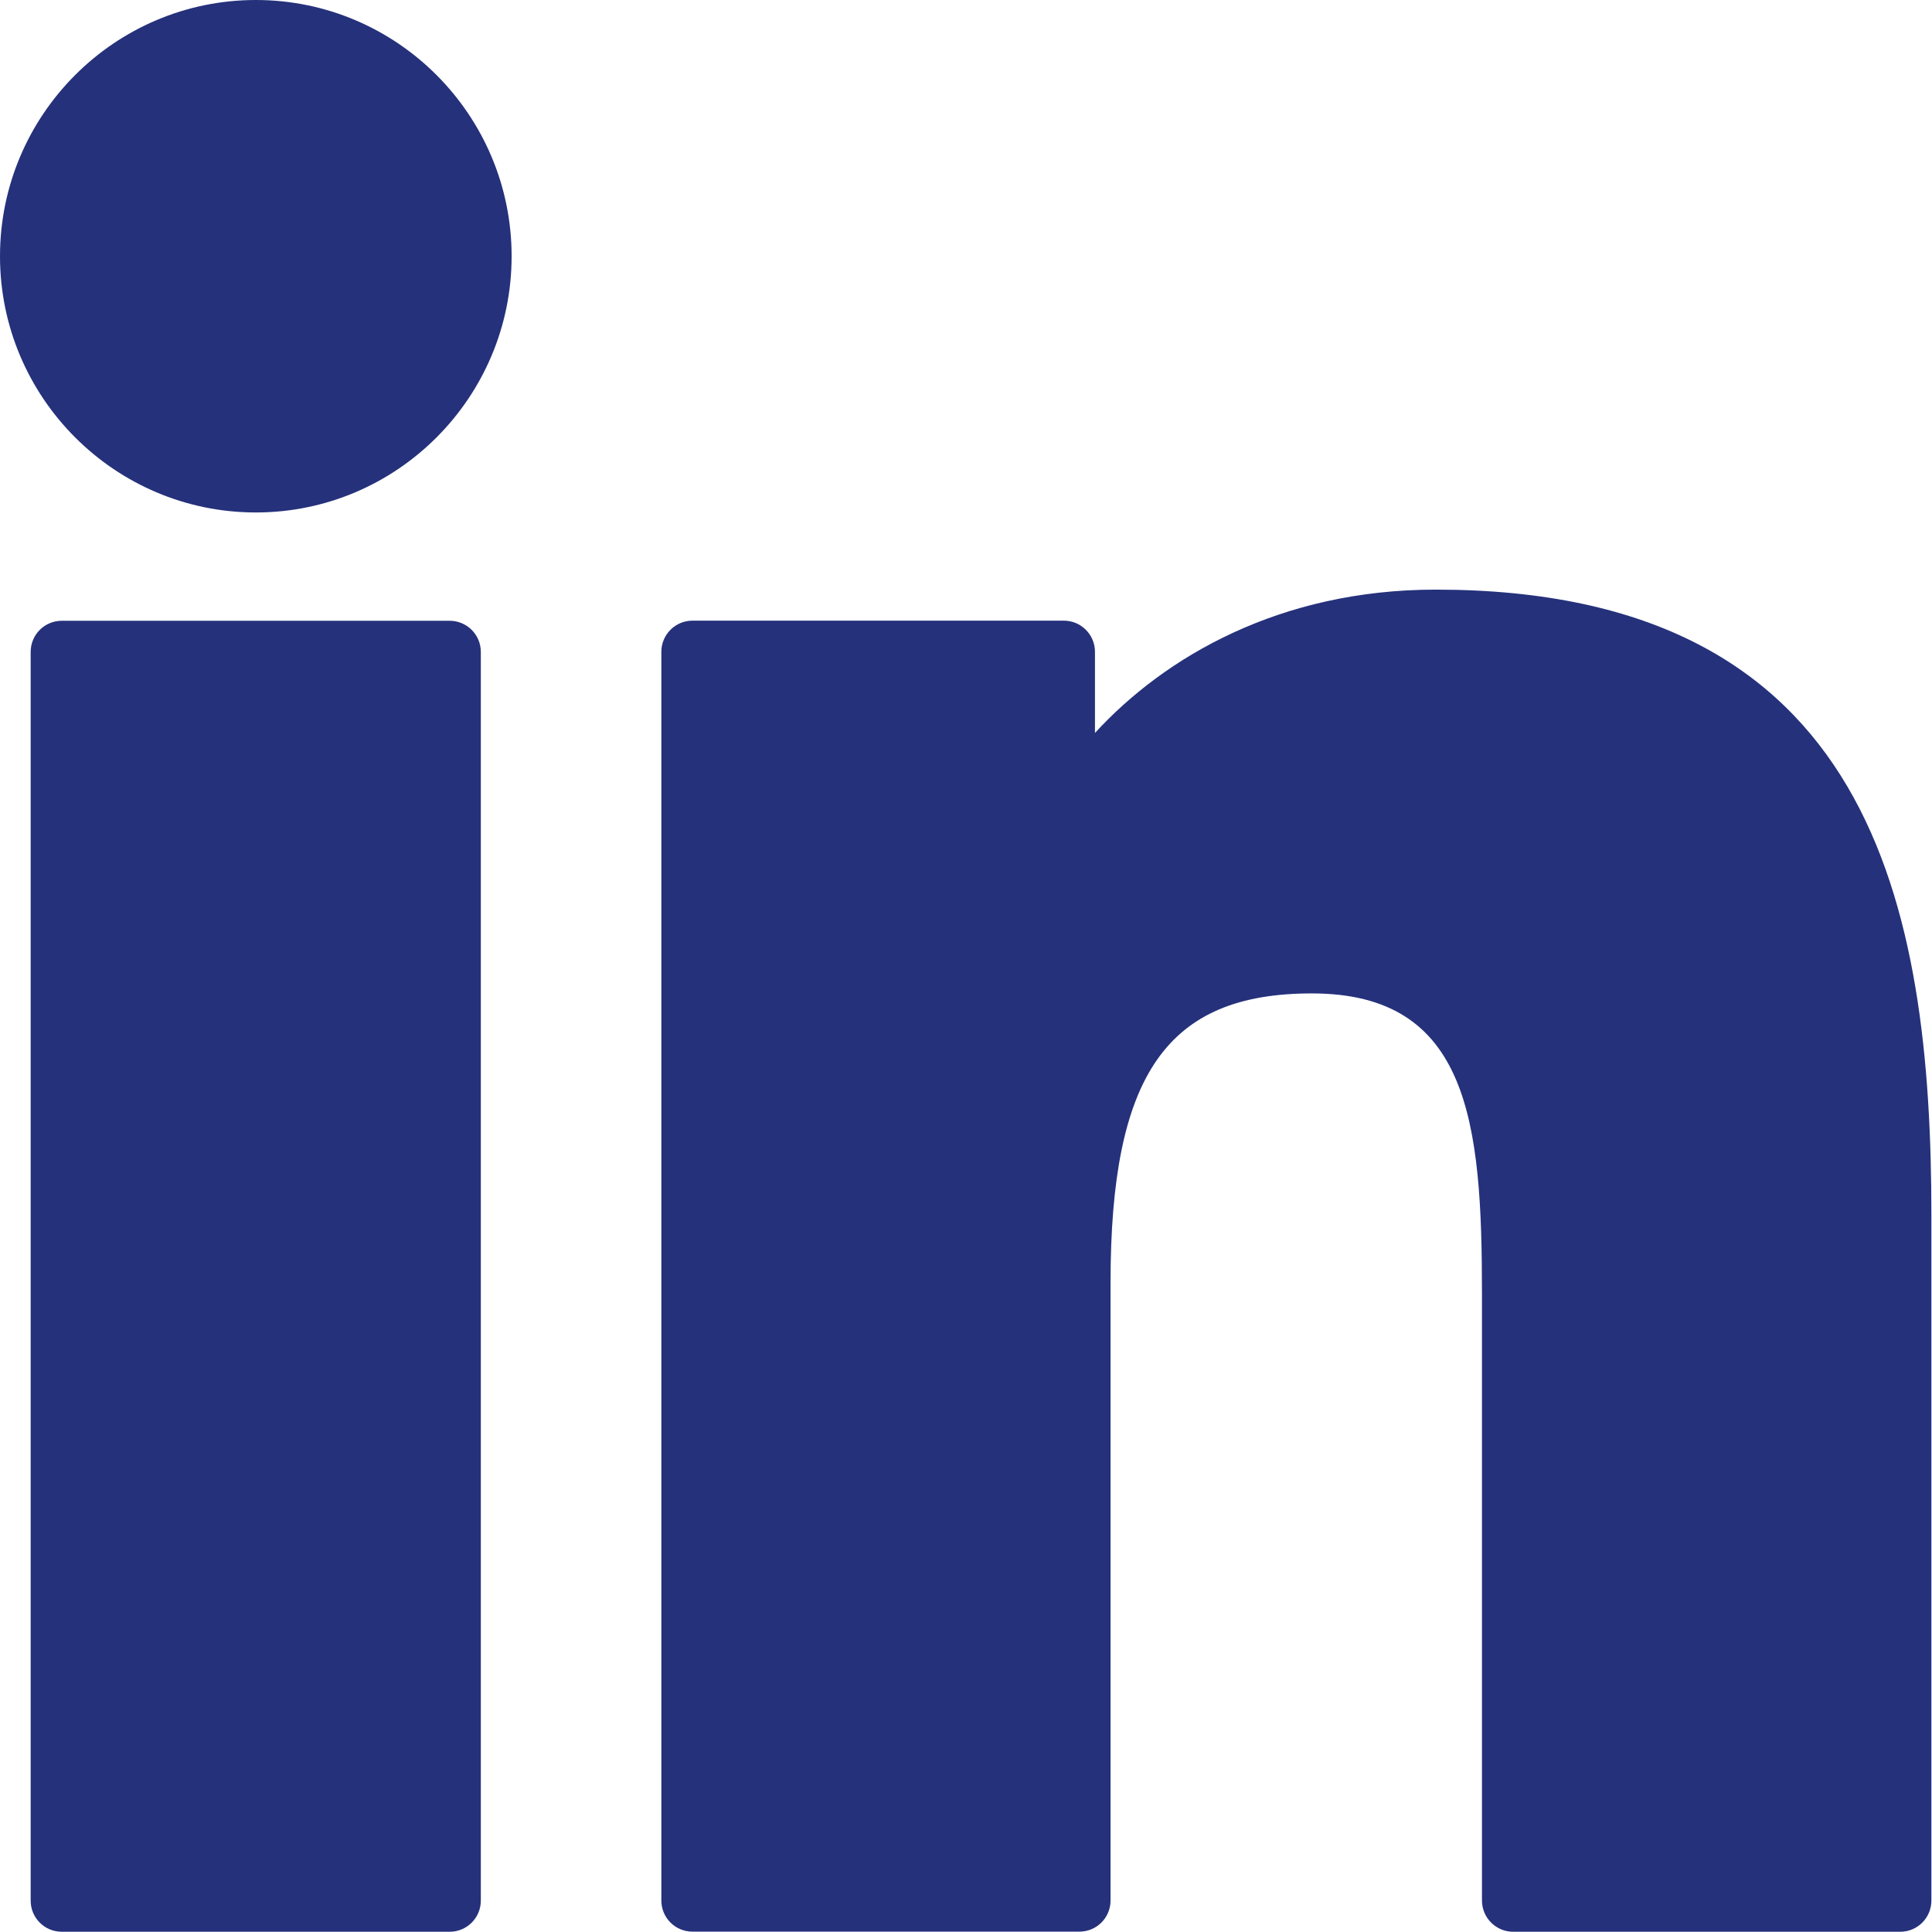
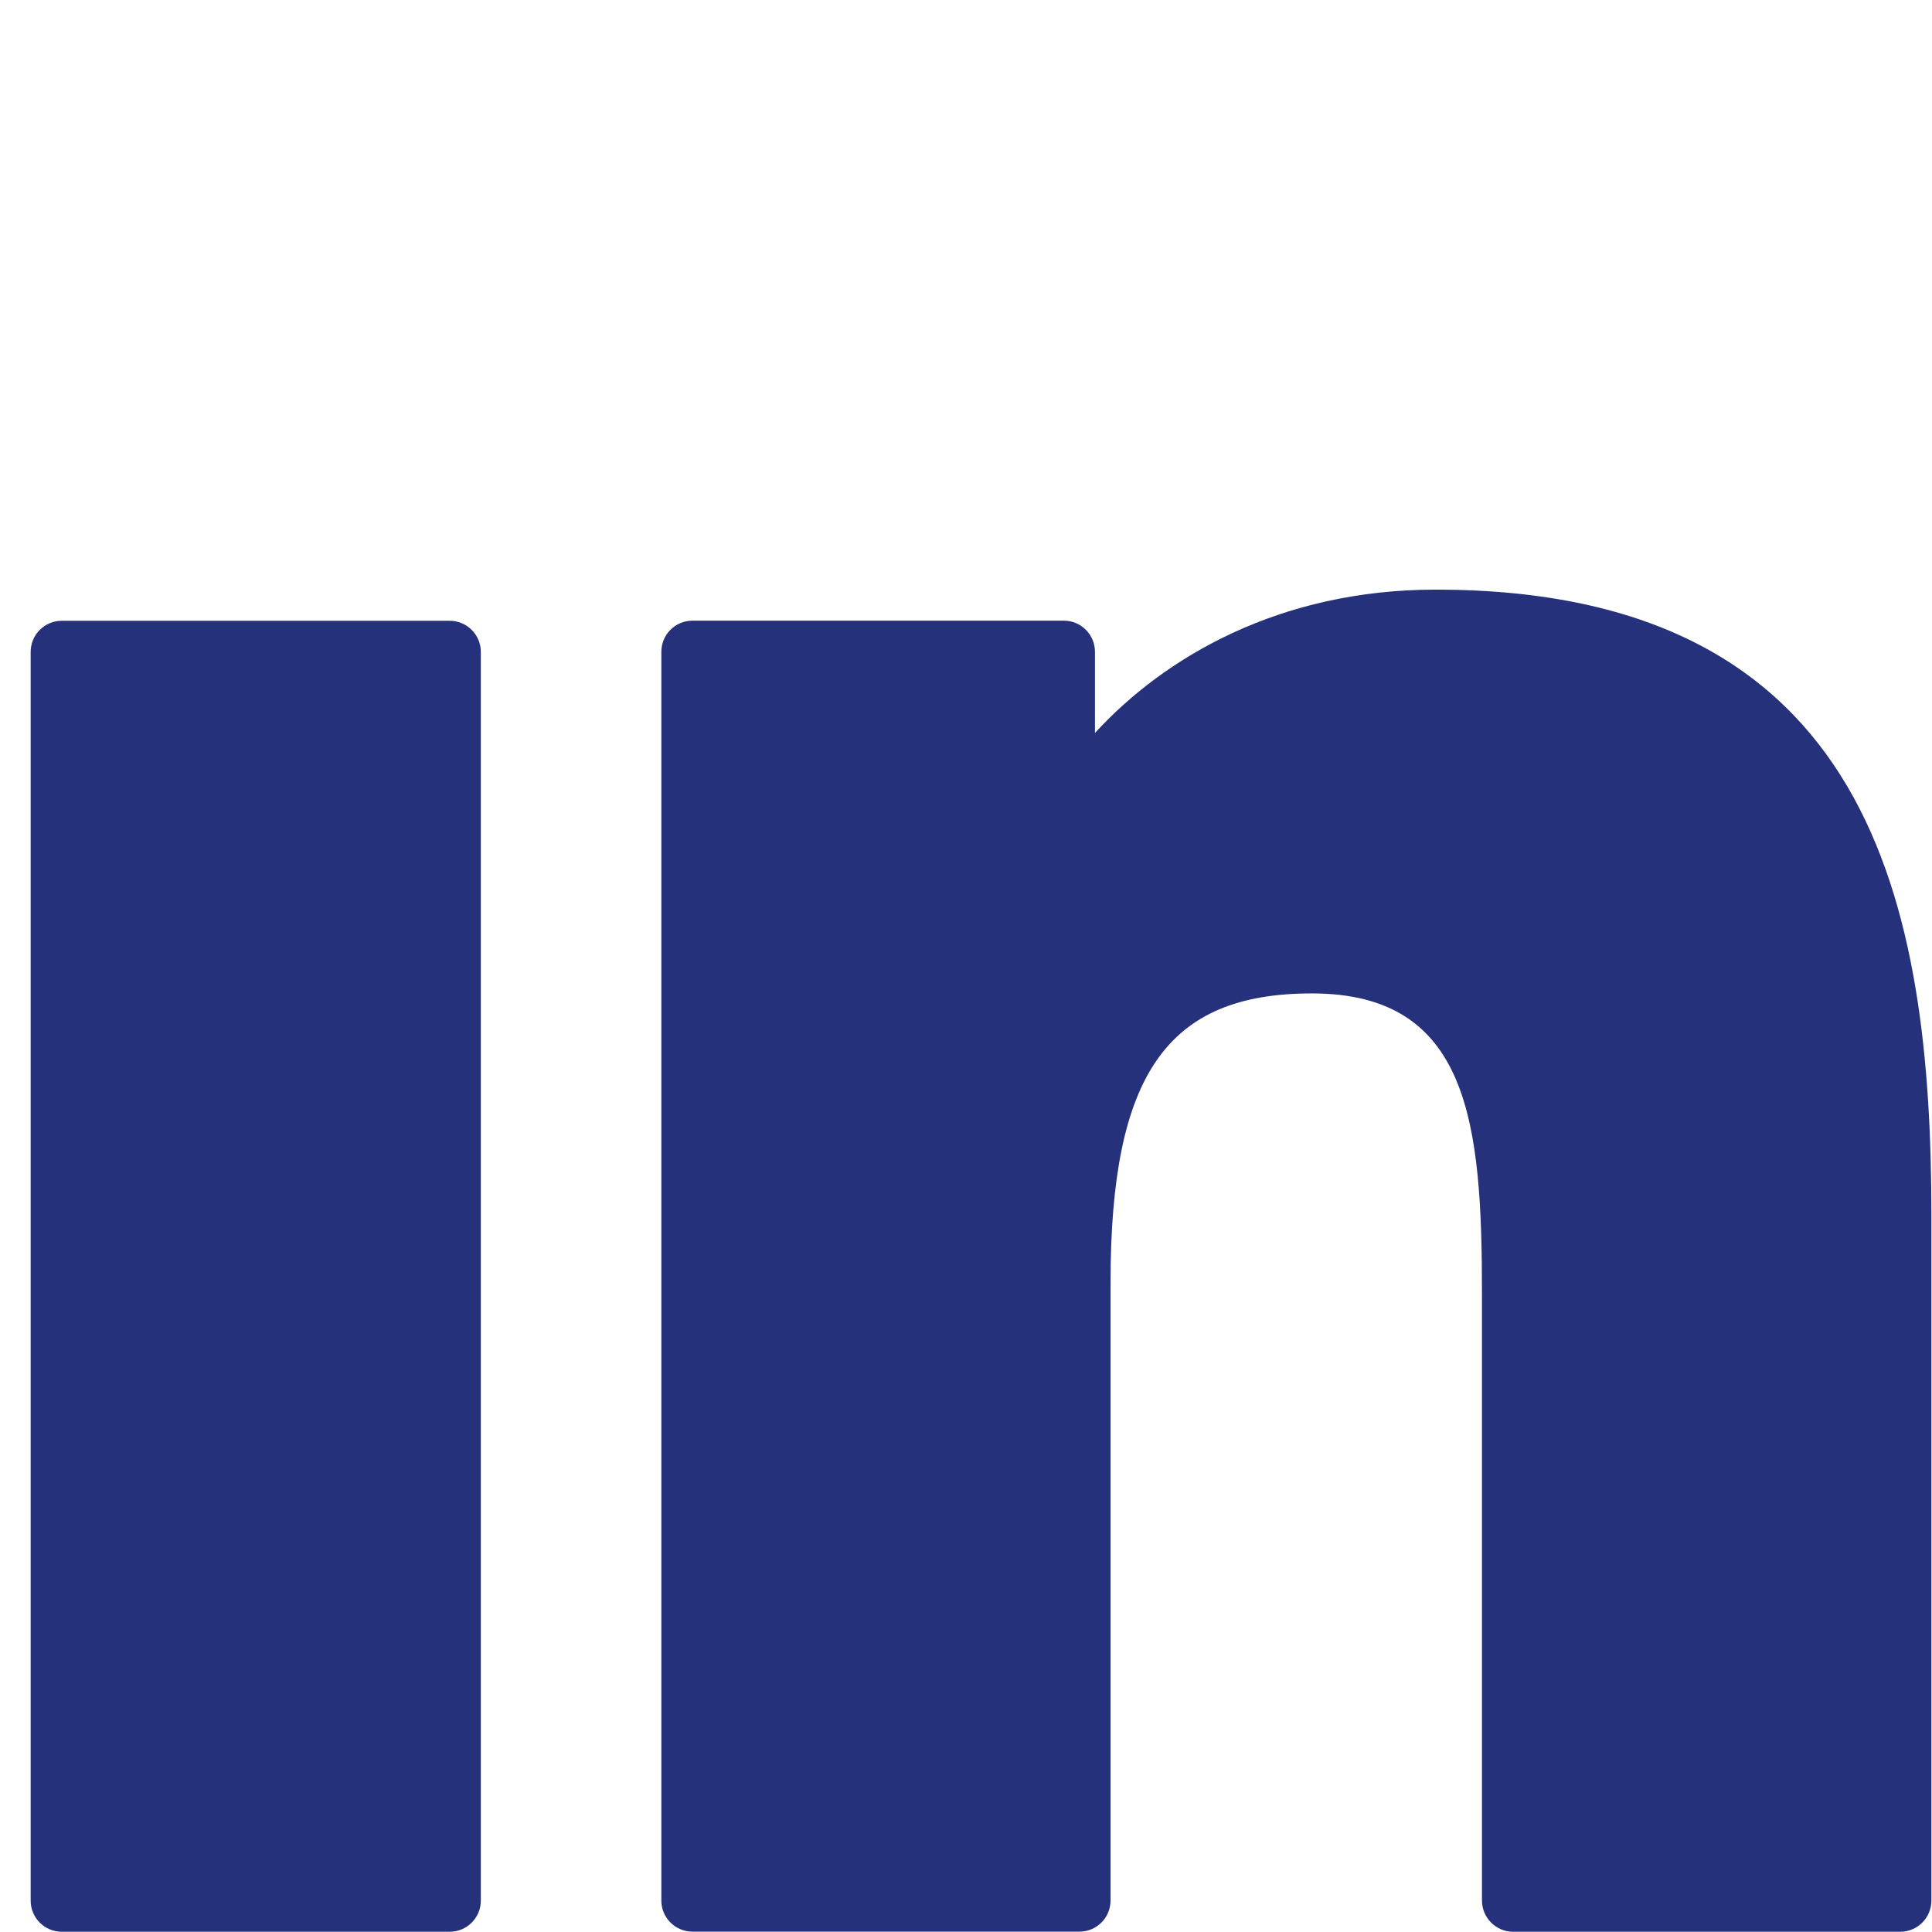
<svg xmlns="http://www.w3.org/2000/svg" width="16" height="16" viewBox="0 0 16 16" fill="none">
-   <path d="M3.724 5.141H0.512C0.369 5.141 0.254 5.256 0.254 5.399V15.74C0.254 15.883 0.369 15.998 0.512 15.998H3.724C3.866 15.998 3.982 15.883 3.982 15.74V5.399C3.982 5.256 3.866 5.141 3.724 5.141Z" fill="#25317B" />
-   <path d="M2.119 0C0.951 0 0 0.952 0 2.122C0 3.292 0.951 4.244 2.119 4.244C3.287 4.244 4.237 3.292 4.237 2.122C4.237 0.952 3.287 0 2.119 0Z" fill="#25317B" />
+   <path d="M3.724 5.141H0.512C0.369 5.141 0.254 5.256 0.254 5.399V15.74C0.254 15.883 0.369 15.998 0.512 15.998H3.724C3.866 15.998 3.982 15.883 3.982 15.74V5.399C3.982 5.256 3.866 5.141 3.724 5.141" fill="#25317B" />
  <path d="M11.89 4.883C10.6 4.883 9.647 5.439 9.068 6.07V5.398C9.068 5.256 8.953 5.14 8.81 5.14H5.735C5.592 5.14 5.477 5.256 5.477 5.398V15.739C5.477 15.882 5.592 15.997 5.735 15.997H8.939C9.082 15.997 9.197 15.882 9.197 15.739V10.623C9.197 8.899 9.665 8.227 10.864 8.227C12.17 8.227 12.273 9.304 12.273 10.711V15.739C12.273 15.882 12.389 15.998 12.531 15.998H15.737C15.88 15.998 15.995 15.882 15.995 15.739V10.067C15.995 7.503 15.508 4.883 11.89 4.883Z" fill="#25317B" />
</svg>